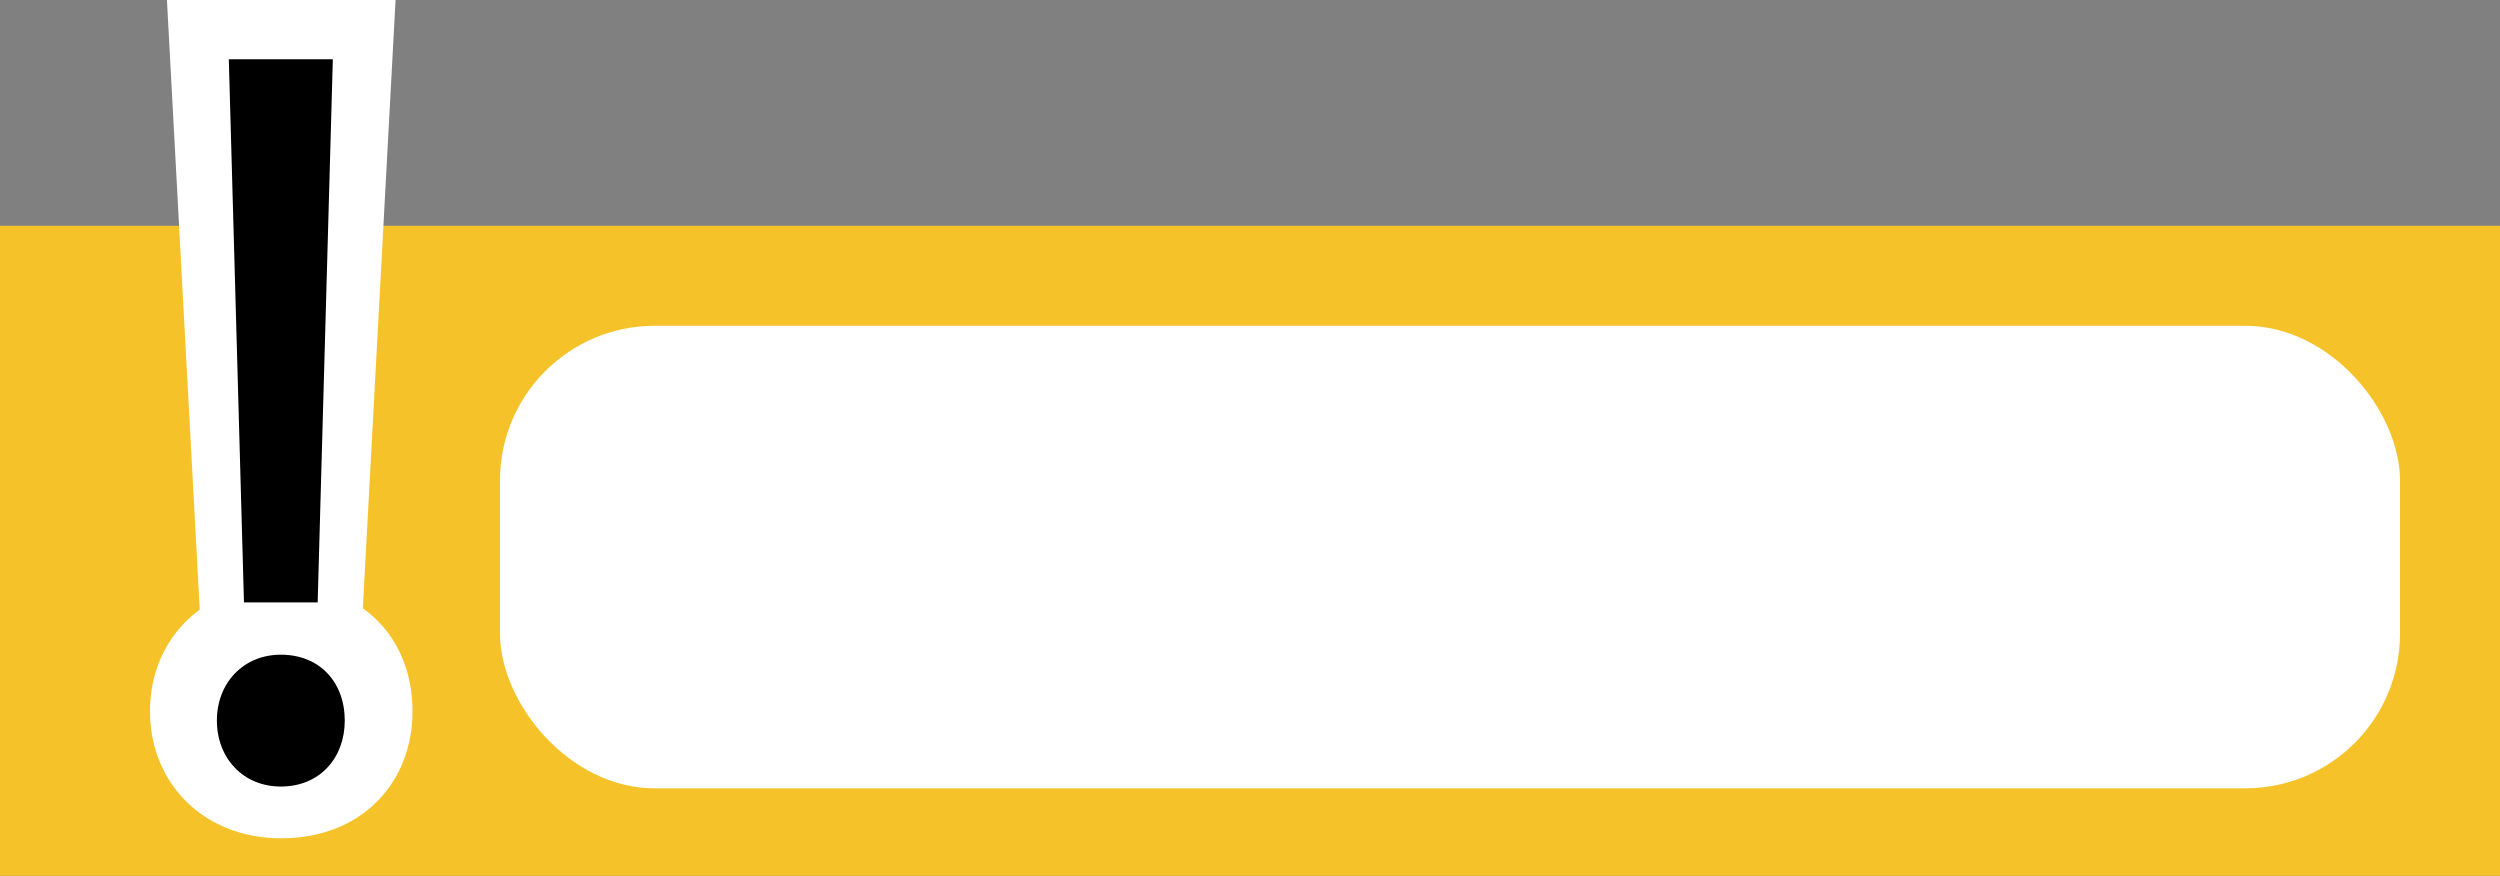
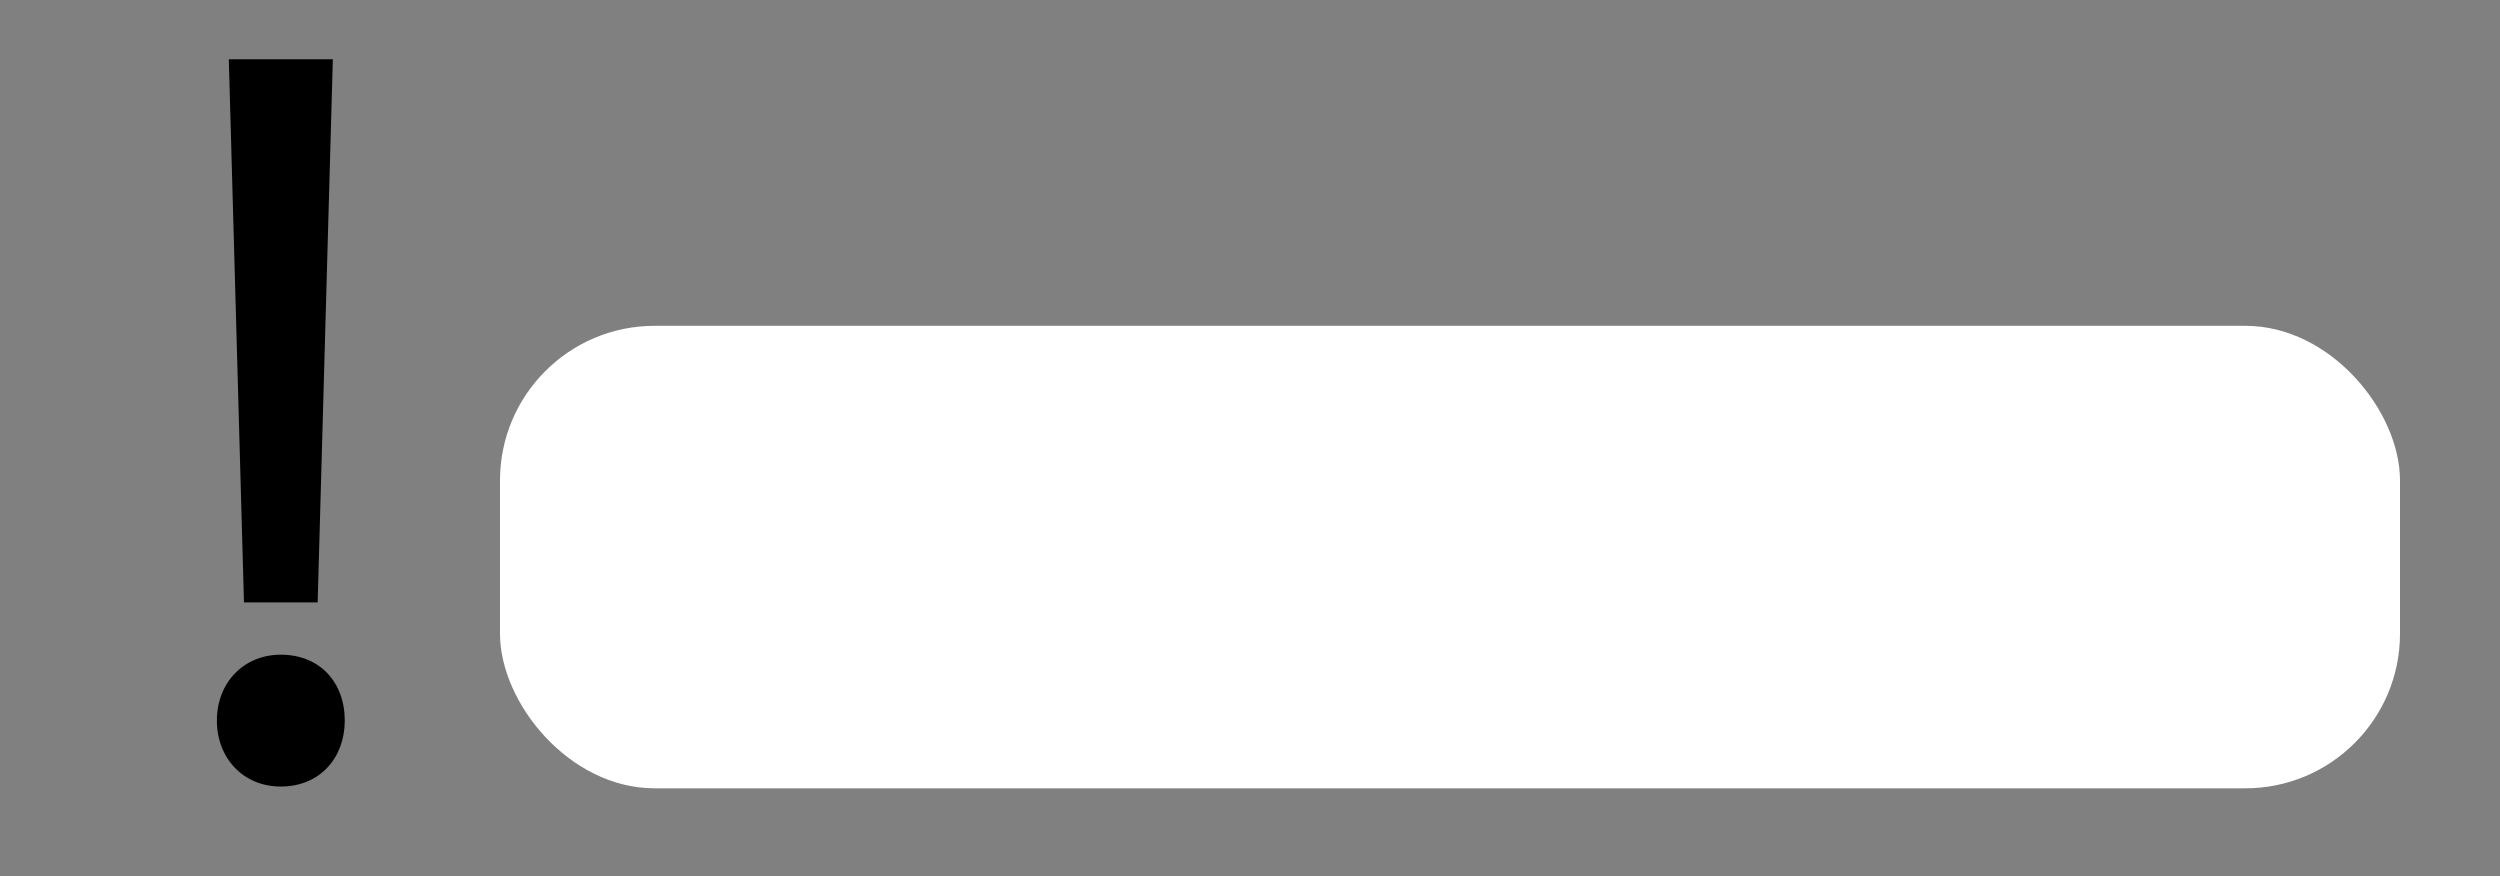
<svg xmlns="http://www.w3.org/2000/svg" height="70.1" preserveAspectRatio="xMidYMid meet" version="1.0" viewBox="0.0 0.0 200.0 70.1" width="200.0" zoomAndPan="magnify">
  <rect x="0.0" y="0.0" width="200.0" height="70.1" fill="#808080" stroke="none" />
  <g>
    <g>
      <g>
        <g id="change1_1">
-           <path d="M0 18.065H200V70.065H0z" fill="#f5c329" />
-         </g>
+           </g>
        <g>
          <g id="change2_1">
-             <path d="M12,56.903c0-5.901,4.449-10.161,10.5-10.161,6.408,0,10.5,4.261,10.5,10.161,0,5.735-4.092,10.161-10.5,10.161-6.228,0-10.5-4.426-10.5-10.161Zm4.022-7.322L13.355,0H31.645l-2.668,49.581h-12.955Z" fill="#fff" />
-           </g>
+             </g>
          <g id="change3_1">
            <path d="M17.351,57.649c0-3.063,2.167-5.274,5.115-5.274,3.121,0,5.115,2.212,5.115,5.274,0,2.977-1.993,5.274-5.115,5.274-3.034,0-5.115-2.298-5.115-5.274Zm2.167-9.455l-1.213-43.452h8.322l-1.214,43.452h-5.895Z" />
          </g>
        </g>
        <g id="change2_2">
          <rect fill="#fff" height="37" rx="12.372" ry="12.372" width="152" x="40" y="26.065" />
        </g>
      </g>
    </g>
  </g>
</svg>